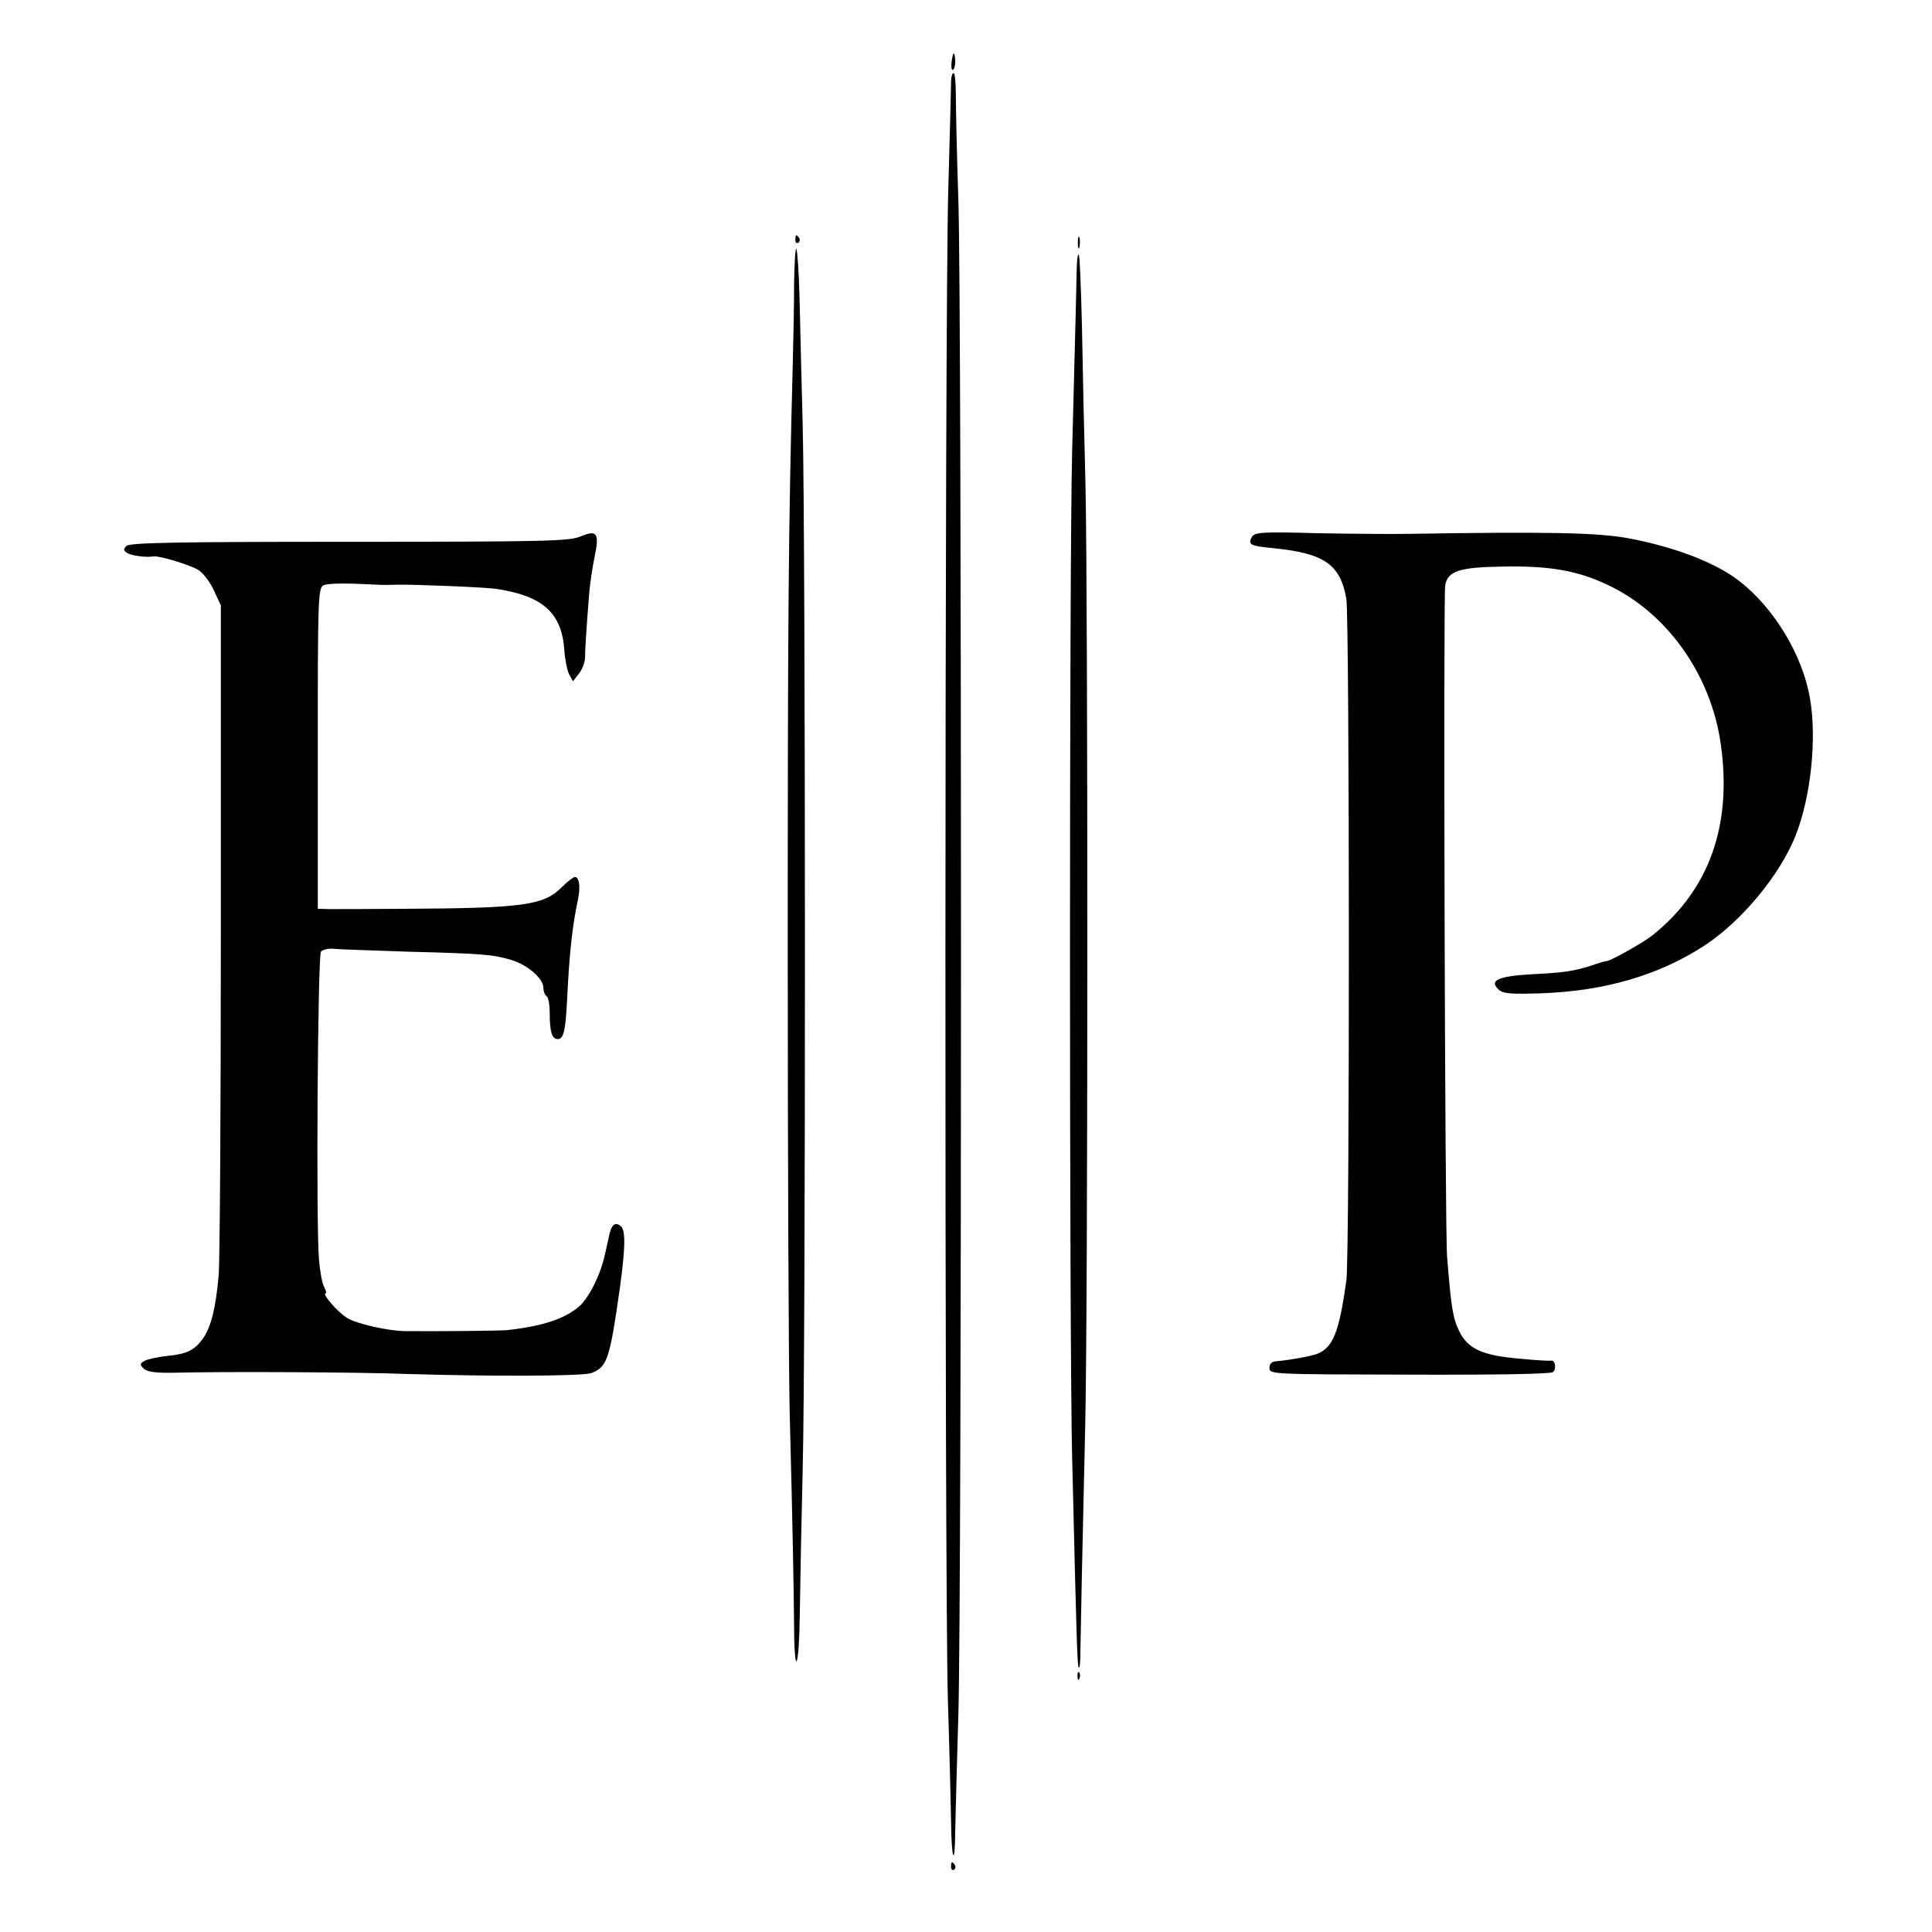
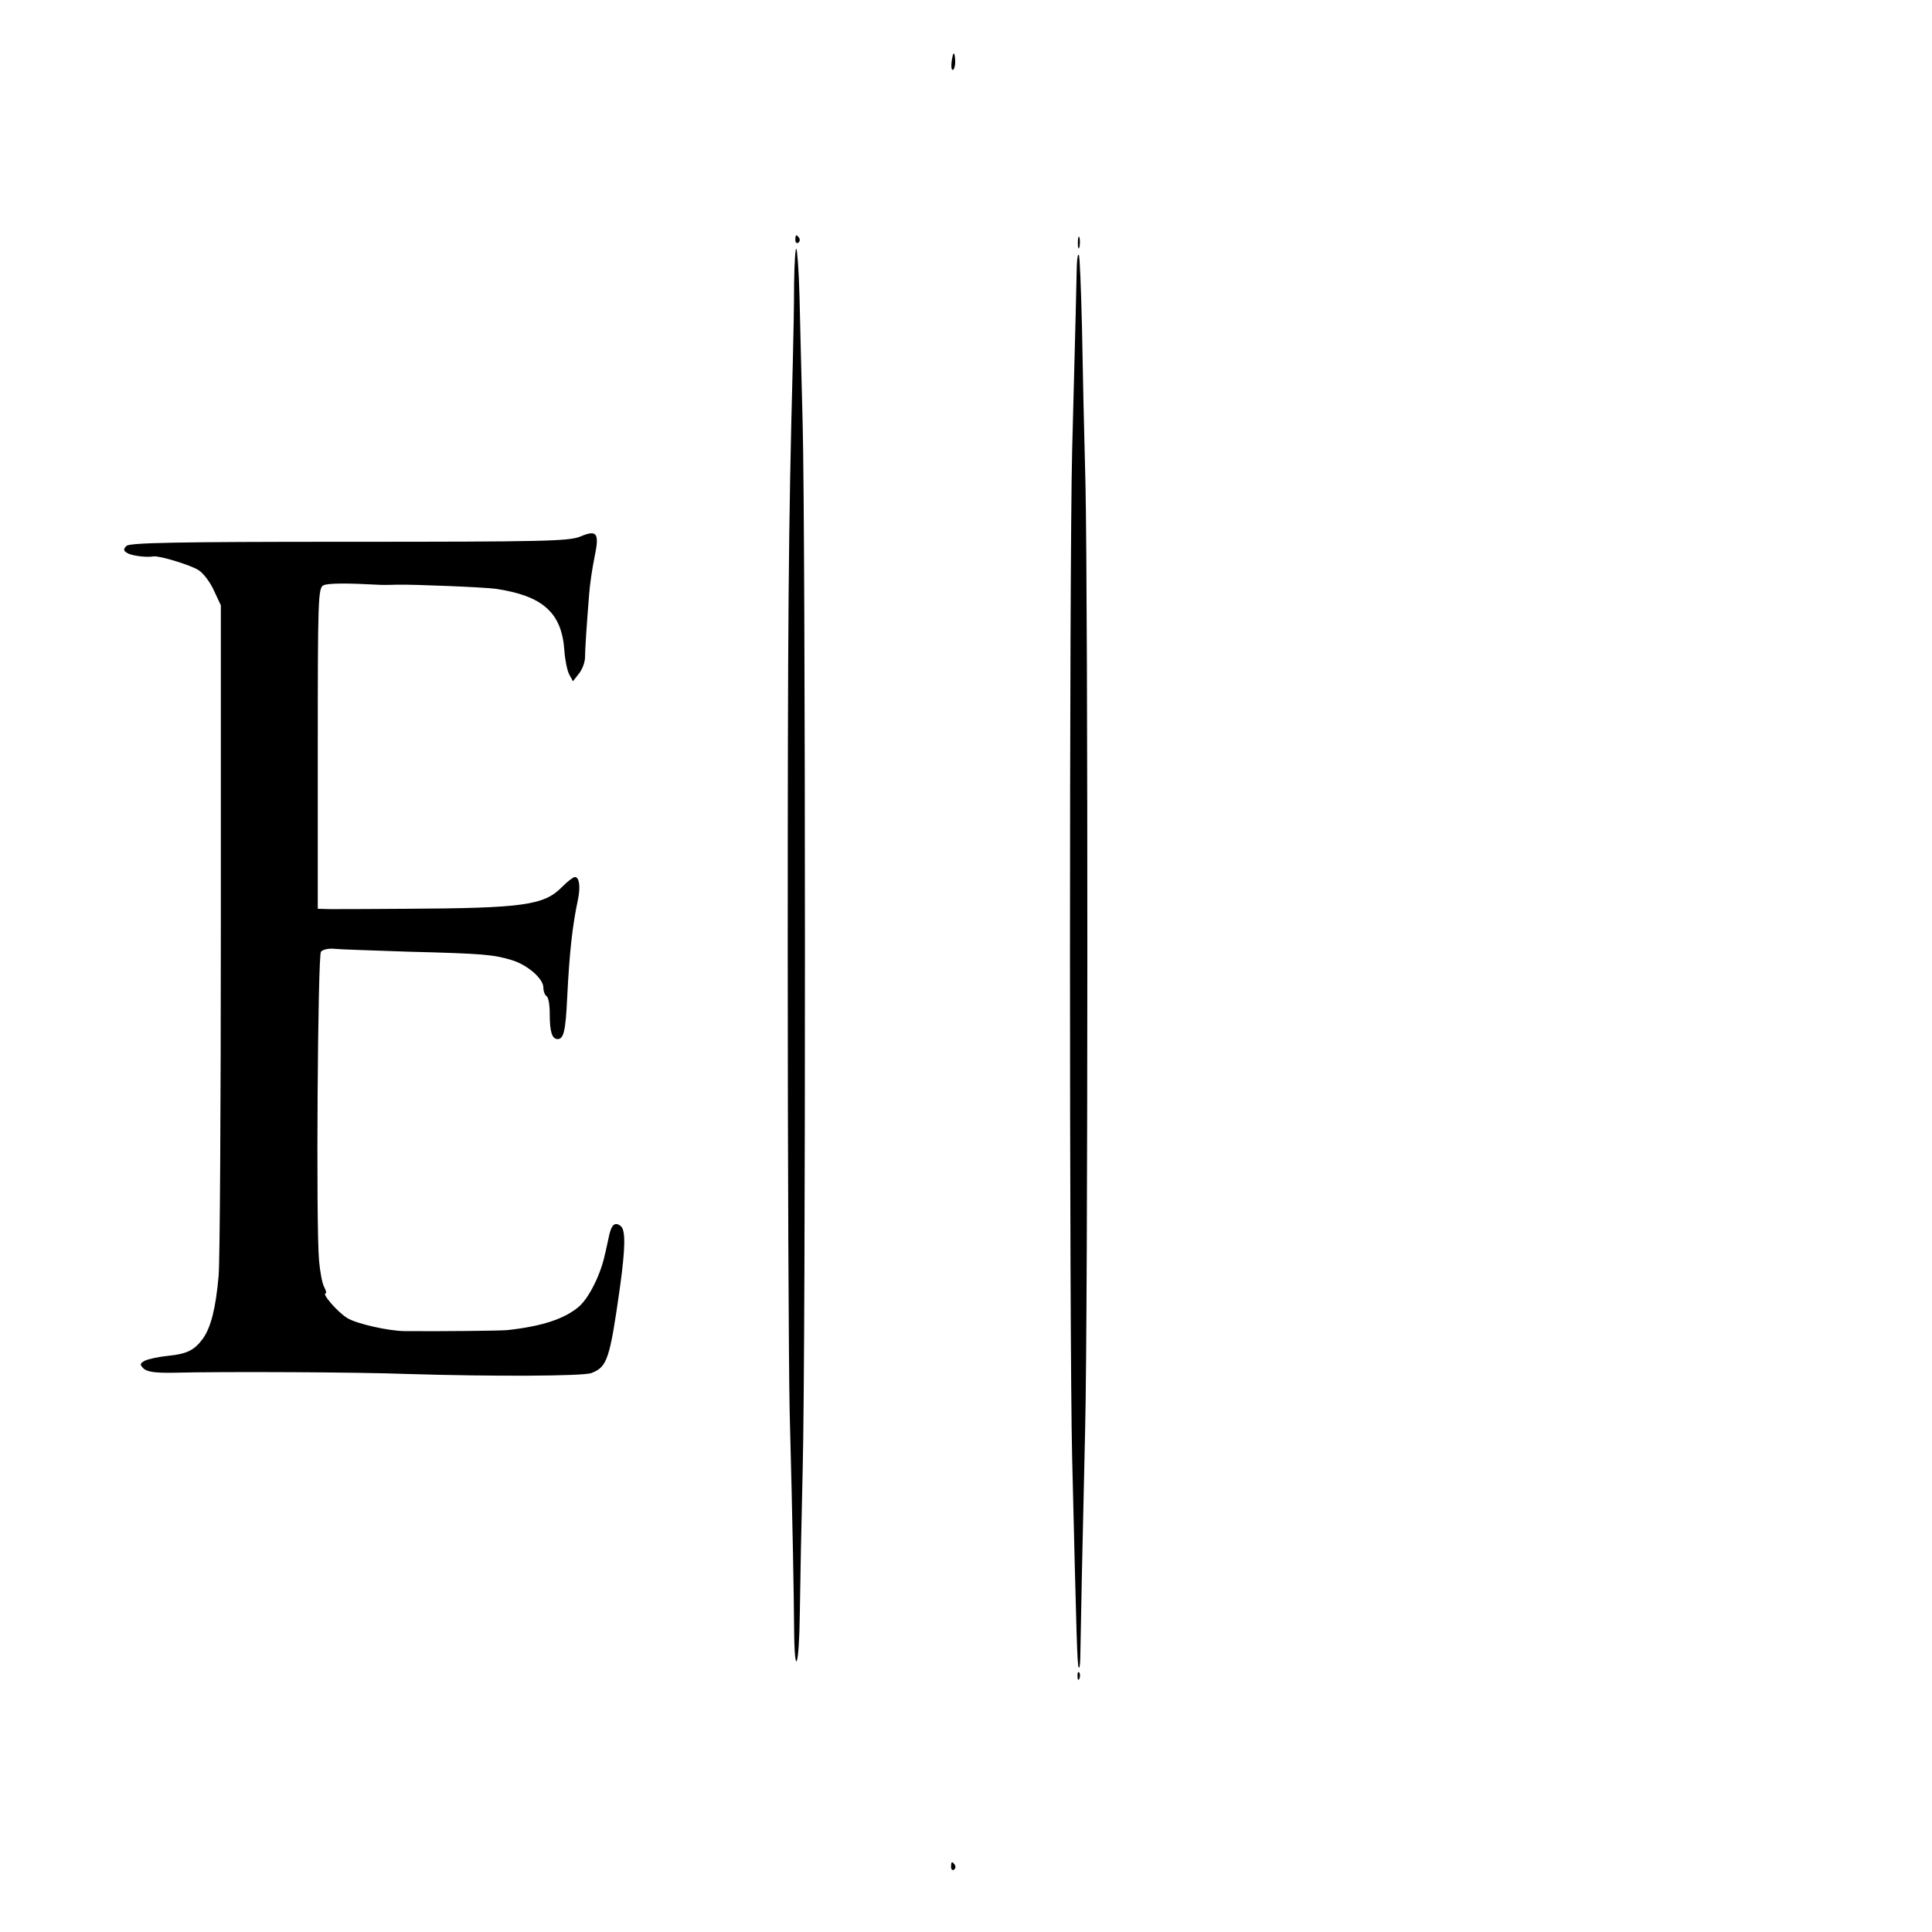
<svg xmlns="http://www.w3.org/2000/svg" version="1.0" width="608pt" height="608pt" viewBox="0 0 608 608" preserveAspectRatio="xMidYMid meet">
  <g transform="translate(0,608) scale(0.1,-0.1)" fill="#000000" stroke="none">
    <path d="M2999 5908 c-6 -23 -7 -48 -1 -48 4 0 8 11 8 25 0 21 -4 33 -7 23z" />
-     <path d="M2993 5823 c0 -16 -4 -172 -9 -348 -11 -404 -12 -4362 -1 -4745 5 -157 9 -329 10 -382 1 -119 12 -149 13 -35 1 45 5 213 10 372 11 374 11 4417 0 4765 -5 146 -8 295 -8 333 0 37 -3 67 -7 67 -4 0 -8 -12 -8 -27z" />
    <path d="M2503 5325 c0 -8 4 -12 9 -9 5 3 6 10 3 15 -9 13 -12 11 -12 -6z" />
    <path d="M3392 5315 c0 -16 2 -22 5 -12 2 9 2 23 0 30 -3 6 -5 -1 -5 -18z" />
    <path d="M2499 5189 c0 -63 -2 -175 -4 -249 -14 -523 -16 -818 -16 -1865 0 -649 3 -1295 6 -1435 10 -383 13 -563 14 -682 1 -165 16 -128 18 45 1 83 5 287 9 452 10 373 9 2936 0 3290 -4 143 -8 324 -10 403 -2 79 -7 146 -10 149 -3 4 -6 -45 -7 -108z" />
    <path d="M3389 5249 c-1 -19 -2 -92 -4 -164 -2 -71 -7 -263 -11 -425 -9 -369 -9 -2787 0 -3165 14 -583 16 -658 21 -663 3 -3 5 19 5 49 1 69 6 324 15 704 9 369 9 2600 1 2970 -4 149 -9 371 -11 494 -3 124 -7 227 -10 229 -3 3 -5 -10 -6 -29z" />
    <path d="M1825 4391 c-36 -14 -114 -16 -727 -16 -548 0 -690 -3 -700 -13 -10 -10 -10 -15 2 -22 13 -9 61 -15 83 -11 18 3 120 -28 143 -44 14 -9 36 -38 47 -63 l22 -47 0 -1015 c0 -558 -3 -1051 -7 -1095 -9 -102 -24 -161 -49 -197 -27 -37 -50 -49 -112 -55 -29 -3 -60 -10 -71 -15 -16 -9 -17 -12 -4 -25 11 -10 36 -14 94 -13 155 4 582 2 739 -4 266 -8 550 -7 576 3 50 19 58 43 90 270 17 123 18 179 3 192 -19 16 -31 5 -39 -38 -5 -21 -9 -43 -11 -49 -13 -63 -49 -136 -81 -165 -45 -39 -116 -63 -228 -75 -24 -2 -209 -4 -320 -3 -51 0 -153 23 -182 41 -30 18 -82 78 -68 78 3 0 1 9 -5 20 -6 11 -13 48 -16 83 -10 112 -4 960 6 972 6 7 25 11 43 9 17 -2 122 -5 232 -9 235 -6 267 -9 324 -26 51 -15 101 -59 101 -87 0 -12 5 -24 10 -27 6 -3 10 -28 10 -55 0 -57 7 -80 25 -80 19 0 25 26 30 132 7 140 16 224 34 308 8 40 4 70 -10 70 -5 0 -23 -14 -40 -31 -57 -58 -120 -67 -494 -69 -110 -1 -217 -1 -237 -1 l-38 1 0 505 c0 470 1 505 18 513 14 7 75 7 167 2 11 -1 40 -1 65 0 54 1 275 -8 310 -13 149 -22 208 -76 216 -194 2 -30 9 -63 15 -75 l12 -22 18 23 c11 13 19 35 20 50 0 26 5 102 13 201 2 30 10 83 17 117 16 76 8 87 -46 64z" />
-     <path d="M3939 4389 c-12 -23 -4 -27 67 -34 162 -16 212 -51 231 -160 10 -63 11 -2070 0 -2145 -23 -164 -42 -211 -93 -231 -22 -8 -91 -20 -129 -23 -13 -1 -20 -8 -20 -21 0 -20 7 -20 440 -21 271 -1 445 2 452 8 12 9 7 39 -5 36 -4 -1 -47 1 -97 6 -120 10 -166 31 -193 87 -20 42 -25 72 -38 234 -7 80 -12 2078 -6 2113 8 45 45 57 180 59 145 3 235 -12 330 -57 187 -87 326 -282 357 -500 37 -256 -36 -460 -213 -602 -28 -23 -128 -79 -144 -82 -7 -1 -29 -7 -48 -14 -55 -18 -88 -23 -190 -28 -104 -6 -134 -19 -105 -47 14 -14 35 -16 133 -13 203 7 373 57 517 151 117 77 237 222 286 346 48 122 67 305 45 431 -23 136 -113 285 -223 370 -75 58 -204 107 -348 134 -97 18 -254 21 -690 14 -49 -1 -179 0 -288 2 -182 5 -199 3 -208 -13z" />
    <path d="M3391 804 c0 -11 3 -14 6 -6 3 7 2 16 -1 19 -3 4 -6 -2 -5 -13z" />
    <path d="M2993 205 c0 -8 4 -12 9 -9 5 3 6 10 3 15 -9 13 -12 11 -12 -6z" />
  </g>
</svg>